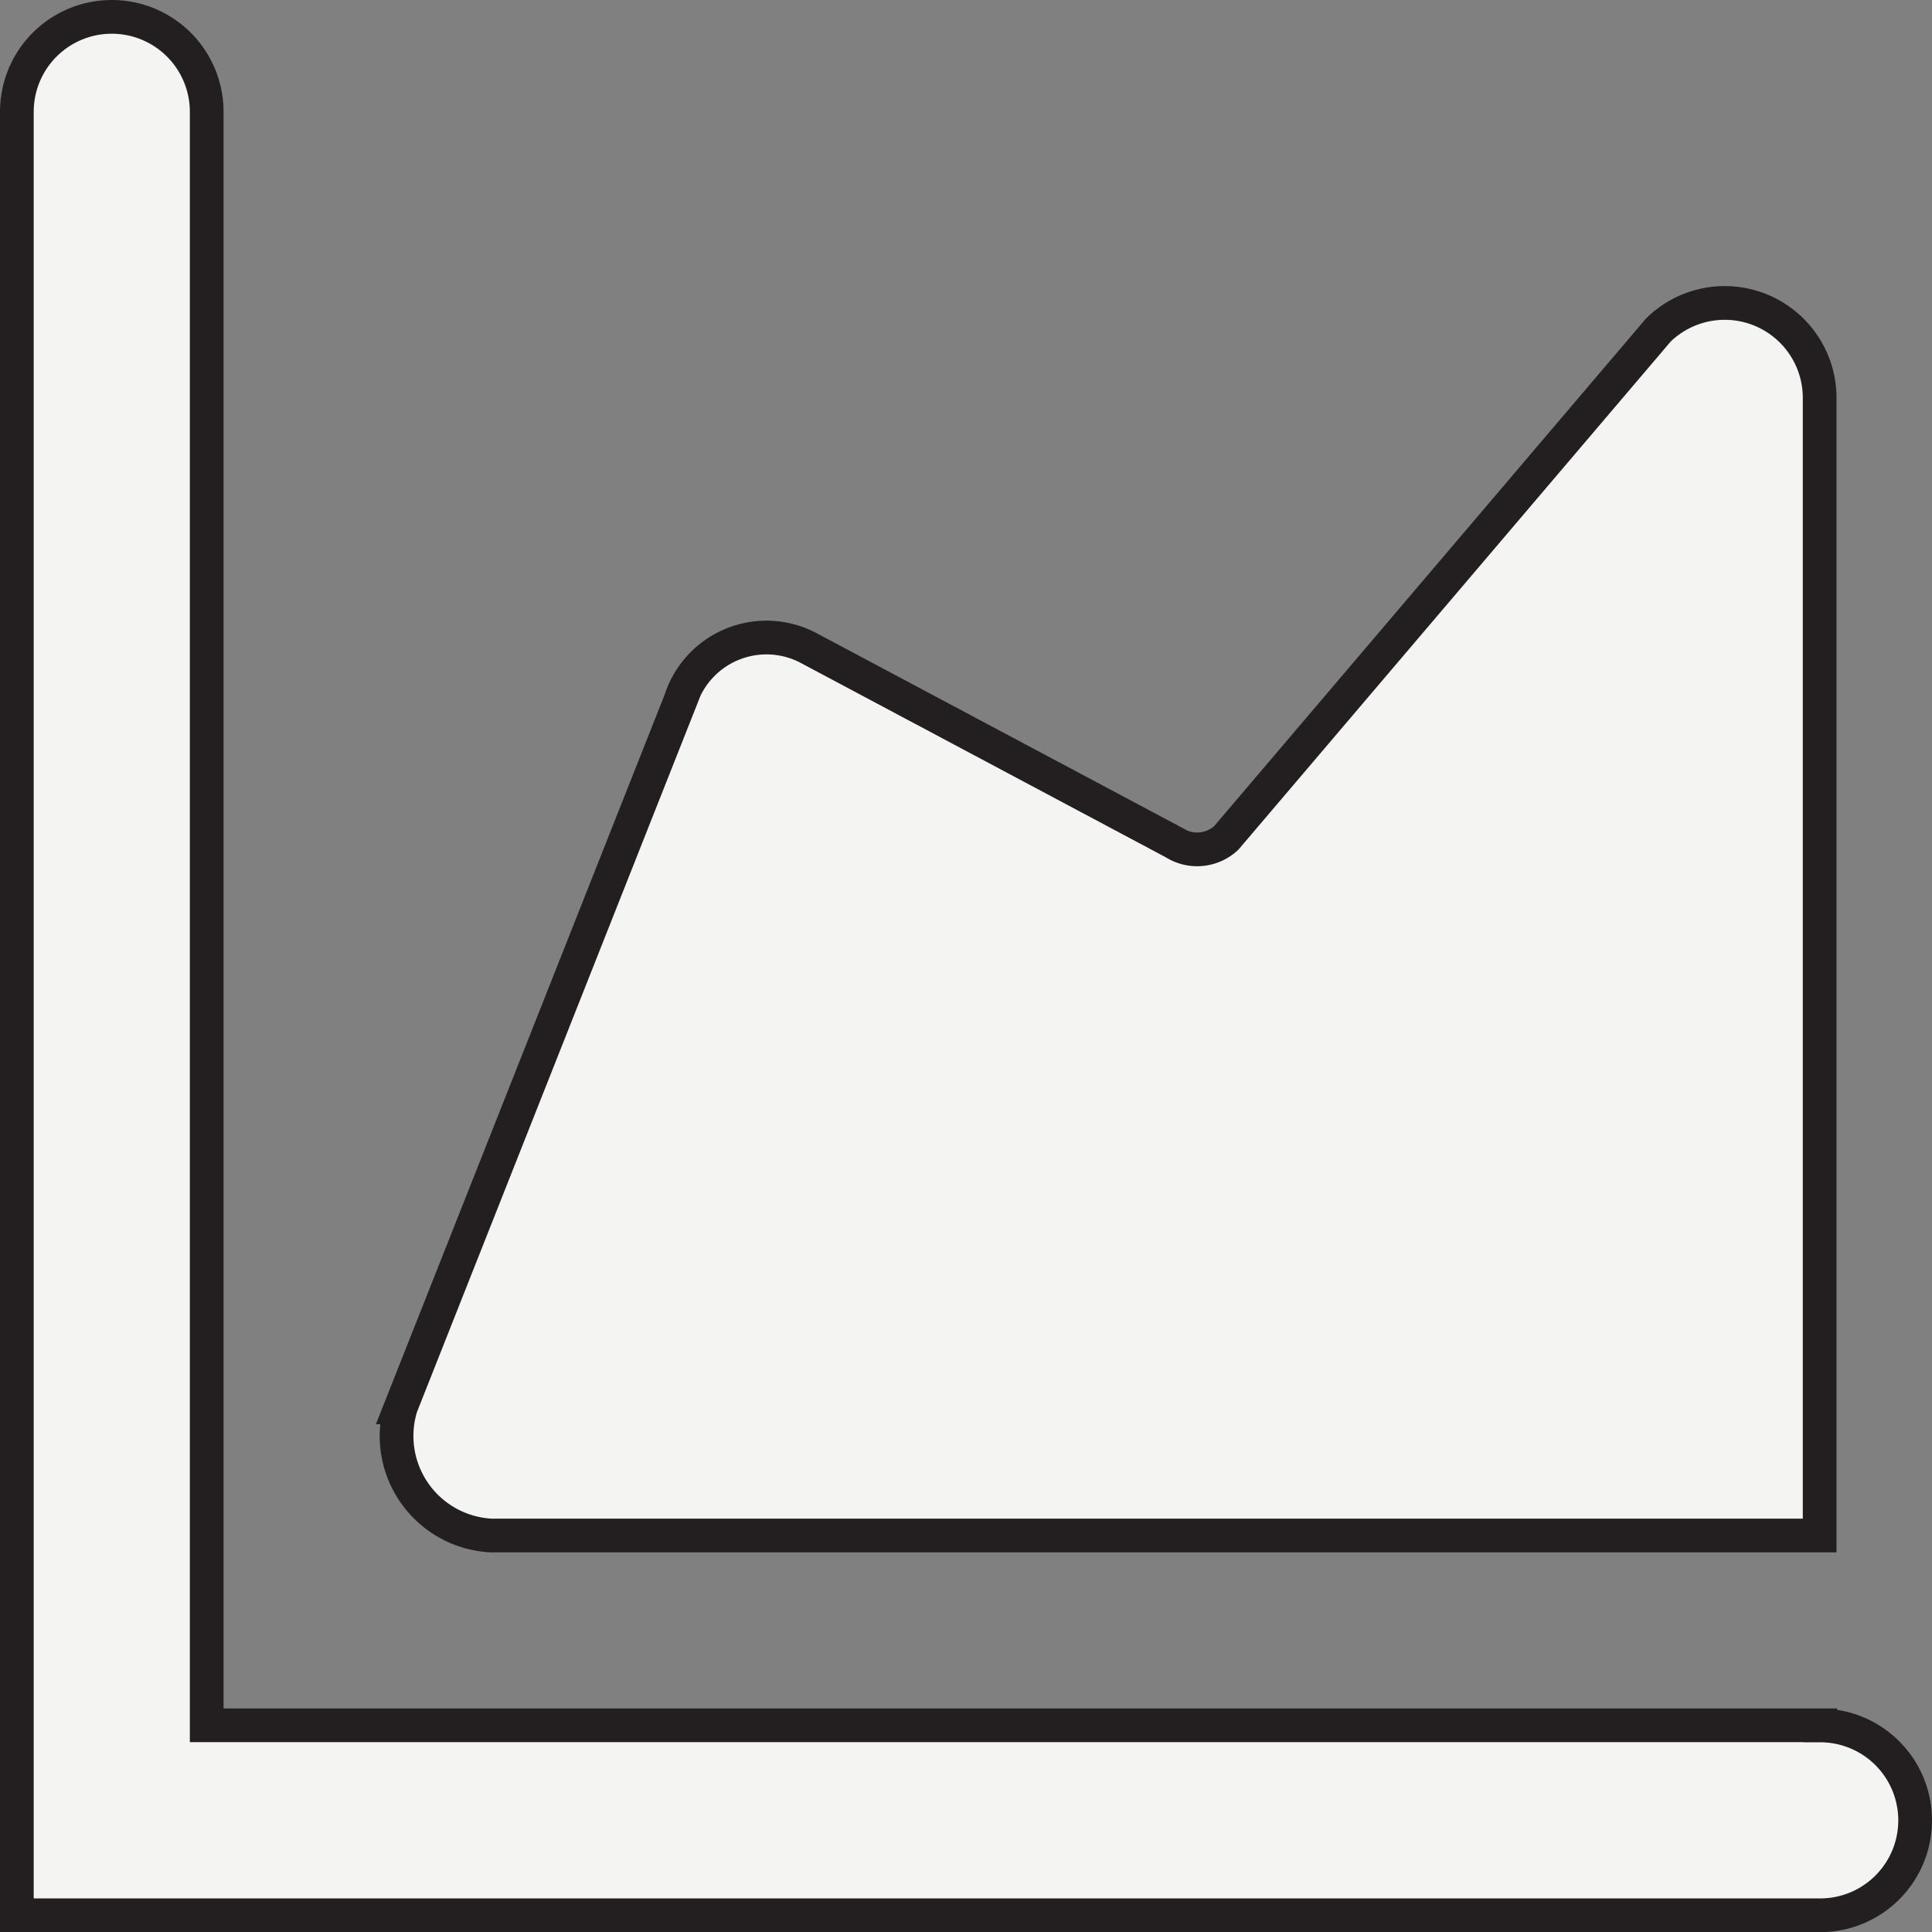
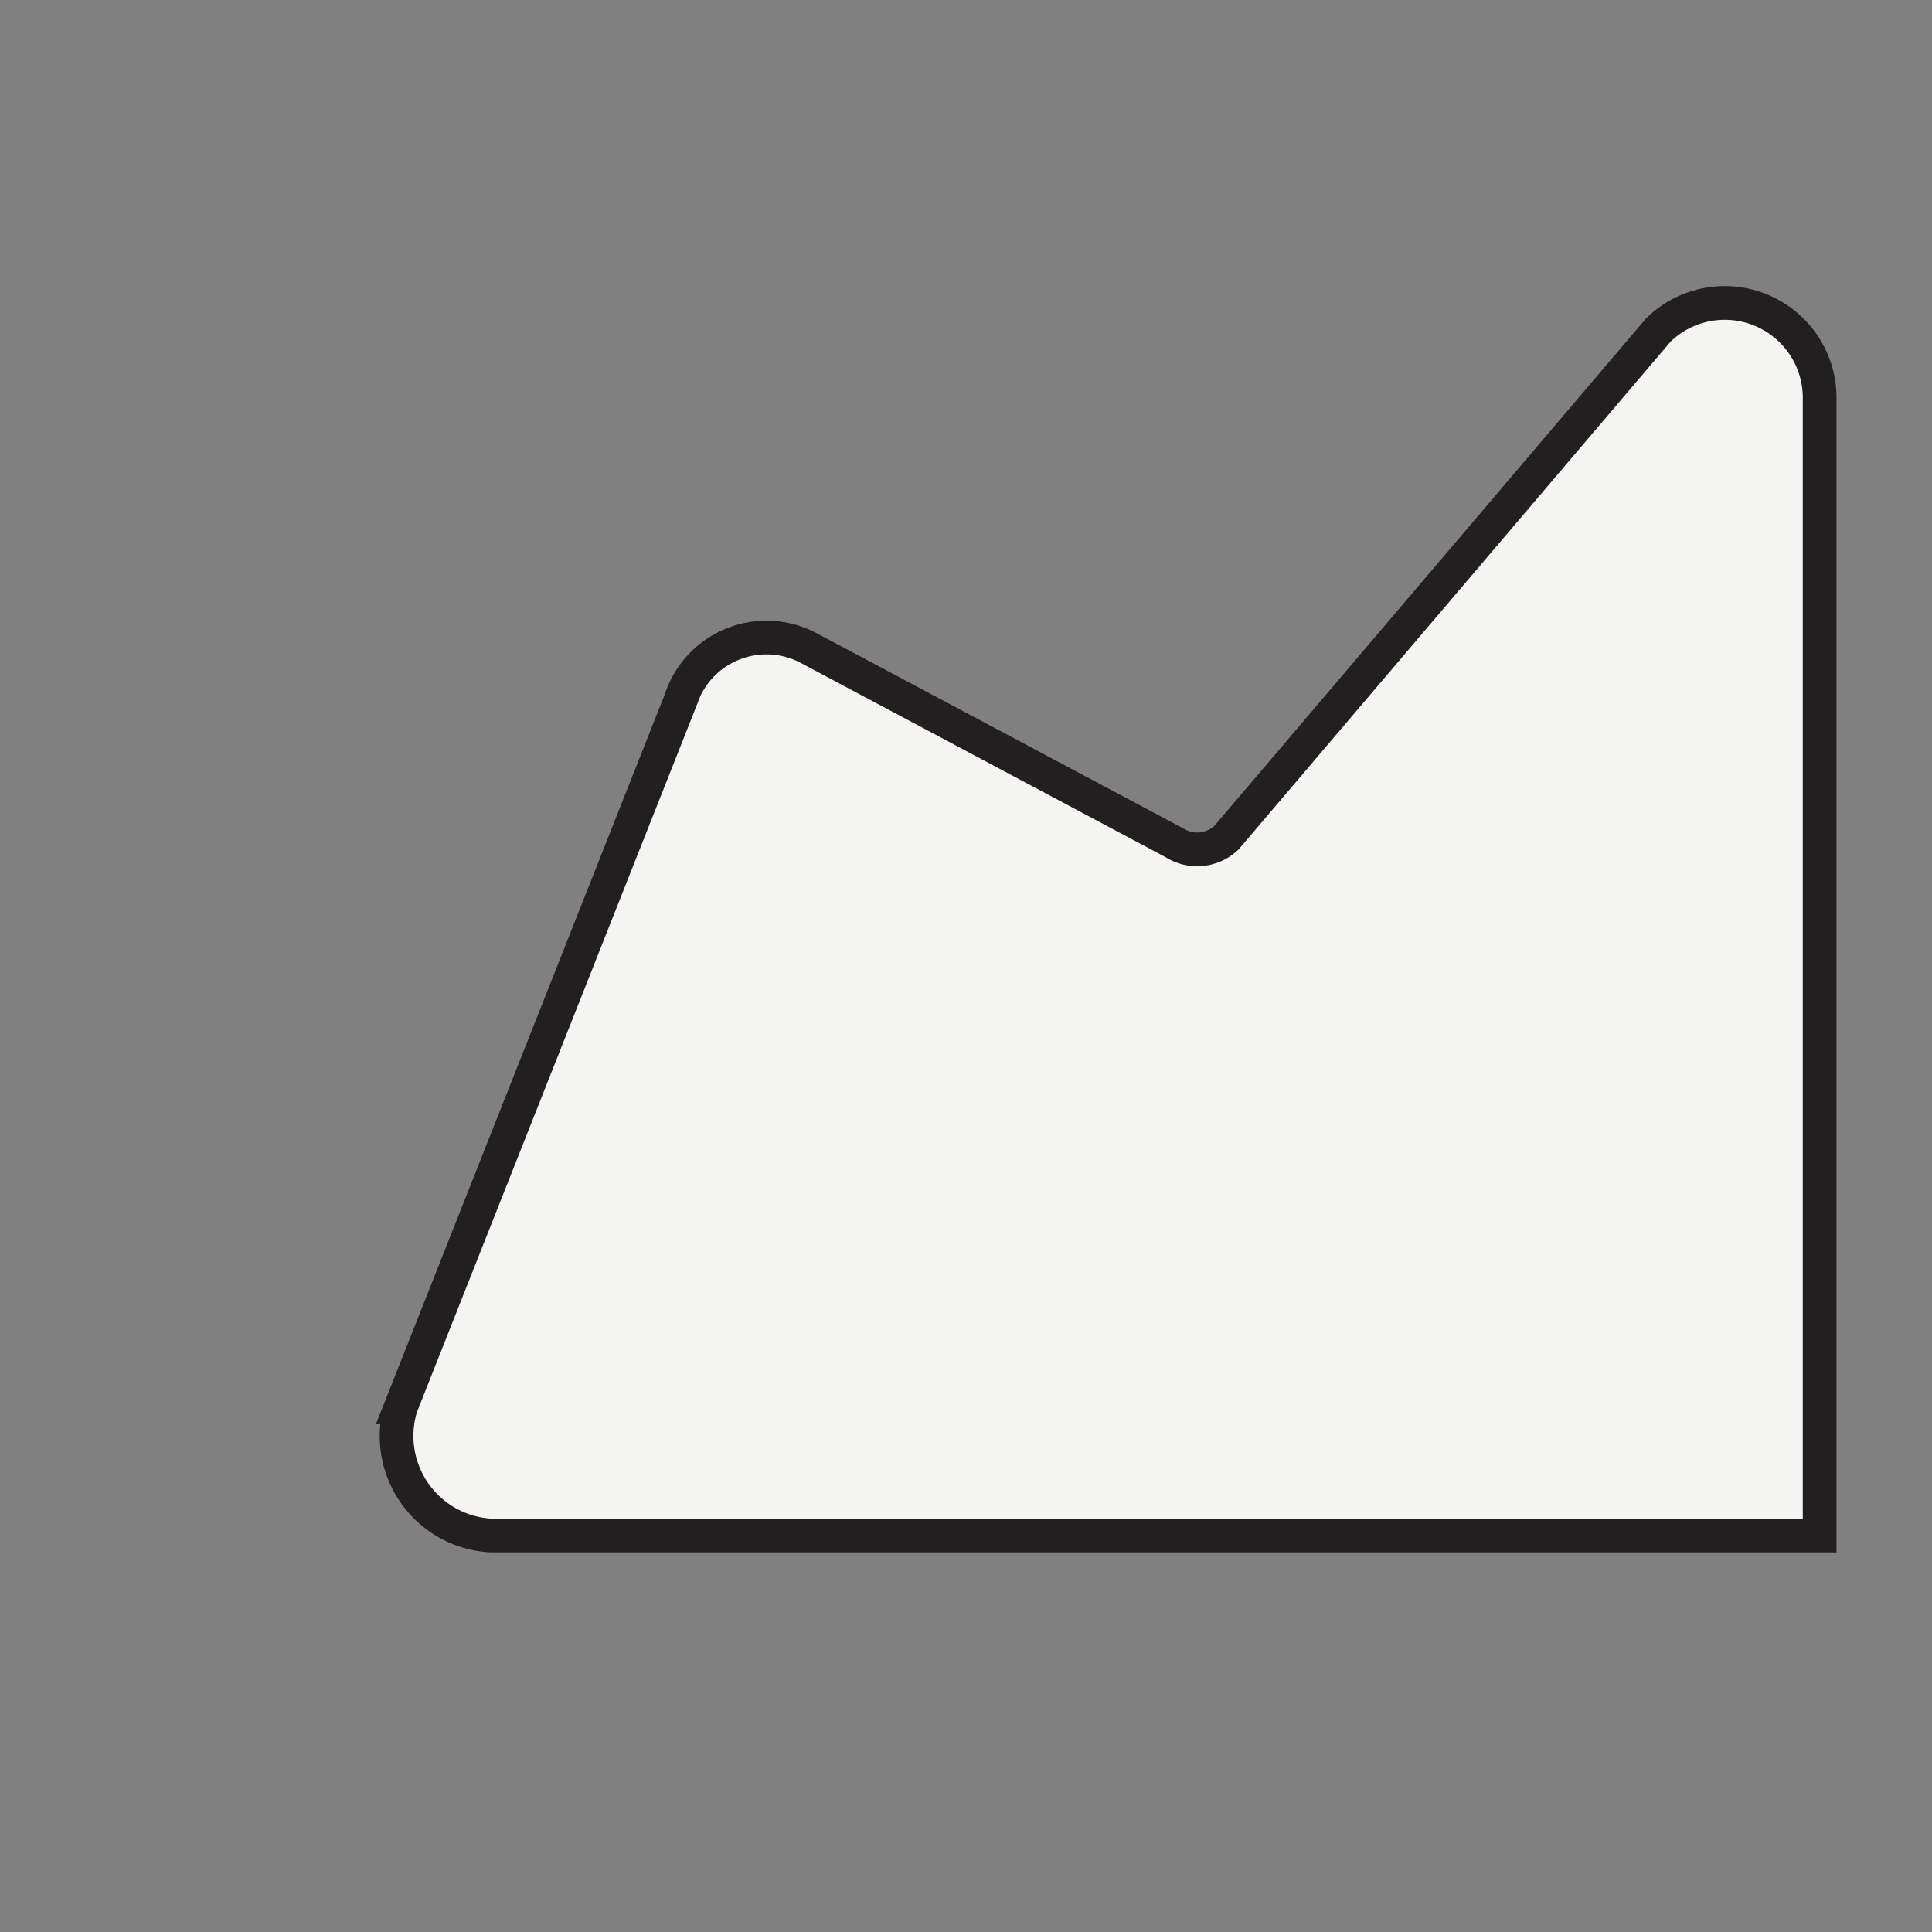
<svg xmlns="http://www.w3.org/2000/svg" width="57.296" height="57.296" viewBox="0 0 57.296 57.296">
  <rect x="0" y="0" width="57.296" height="57.296" fill="#808080" stroke="none" />
  <g id="icons_Q2" data-name="icons Q2" transform="translate(-3.5 -3.5)">
    <path id="Path_5461" data-name="Path 5461" d="M12.124,42.781l8.3-20.97a2.674,2.674,0,0,1,3.8-1.548l10.837,5.77a1.267,1.267,0,0,0,1.548-.141L49.42,10.833a2.815,2.815,0,0,1,4.785,1.97V46.581H14.8a2.956,2.956,0,0,1-2.674-3.8Z" transform="translate(3.259 2.456)" fill="#f4f4f3" stroke="#231f20" stroke-width="1" />
-     <path id="Path_5462" data-name="Path 5462" d="M57.481,54.666H9.63V6.815a2.815,2.815,0,1,0-5.63,0V60.3H57.481a2.815,2.815,0,1,0,0-5.63Z" fill="#f4f4f3" stroke="#231f20" stroke-width="1" />
  </g>
</svg>